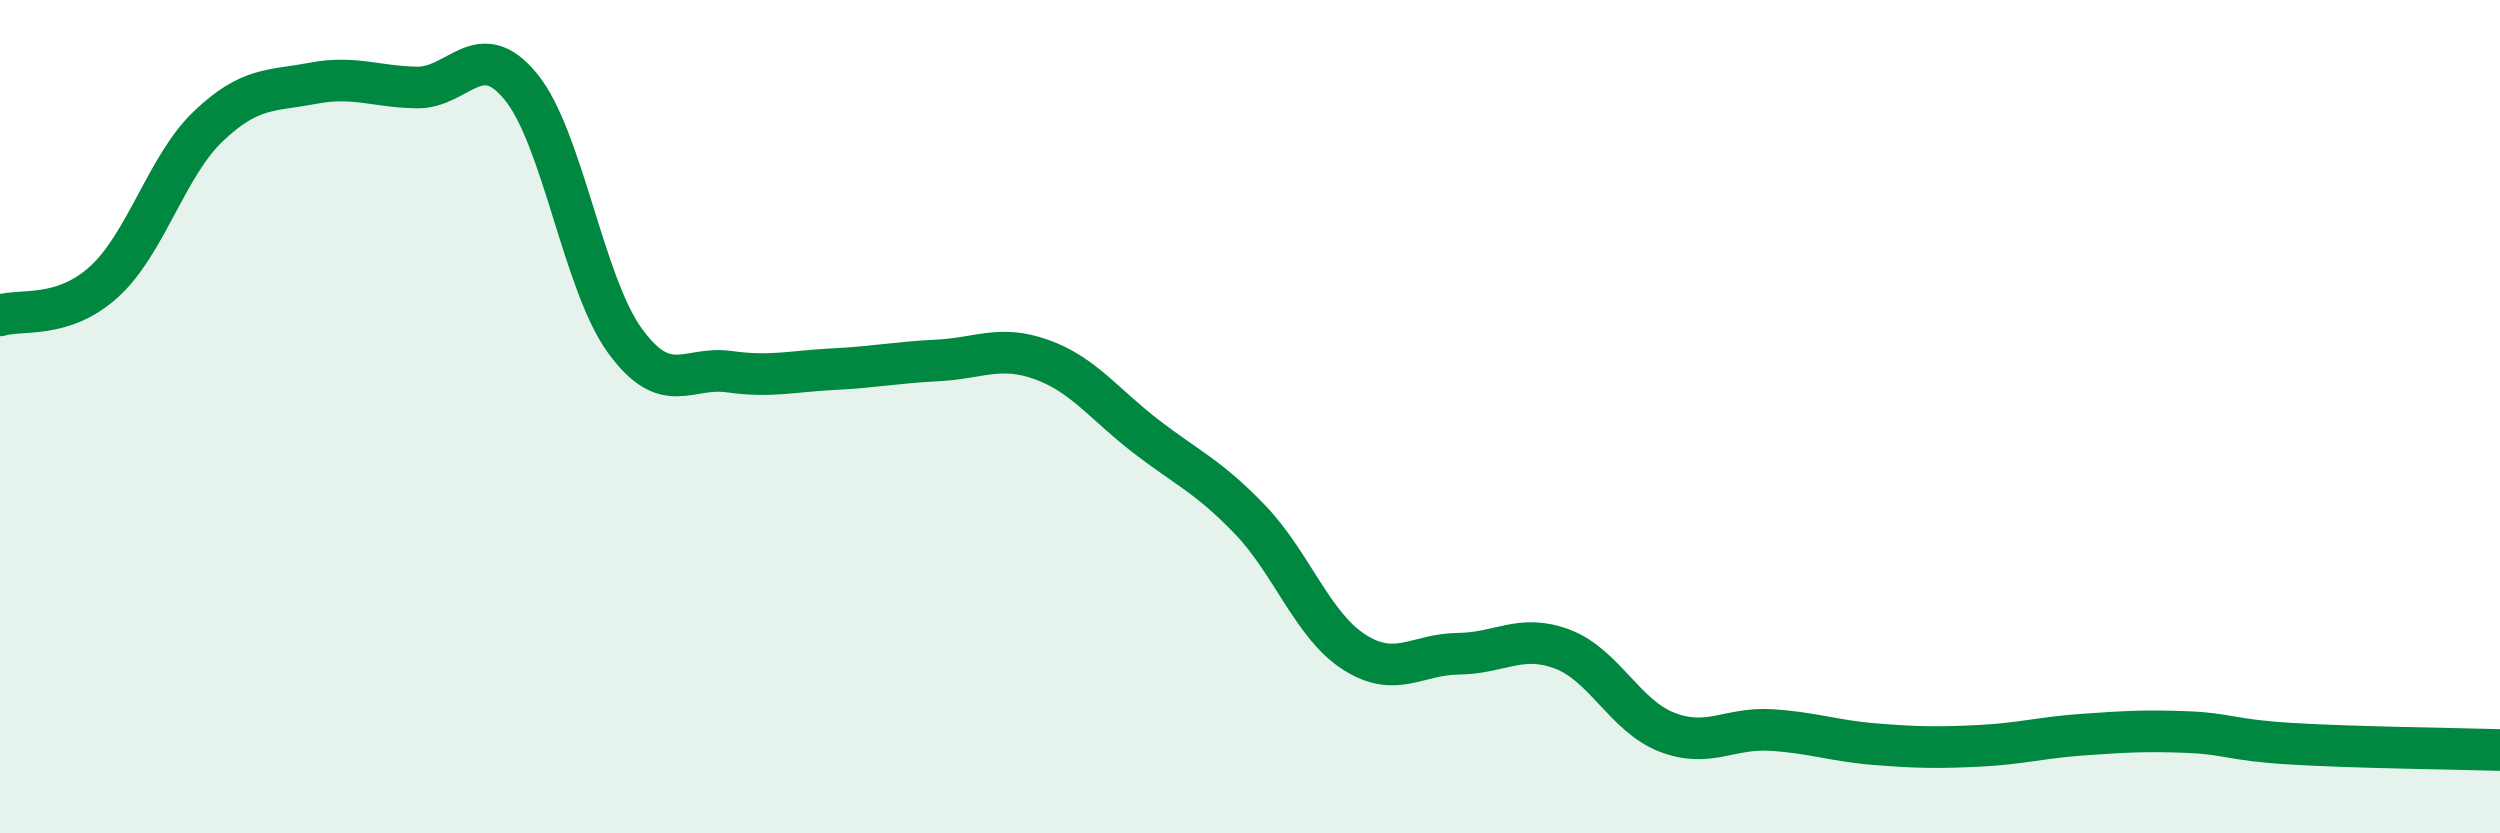
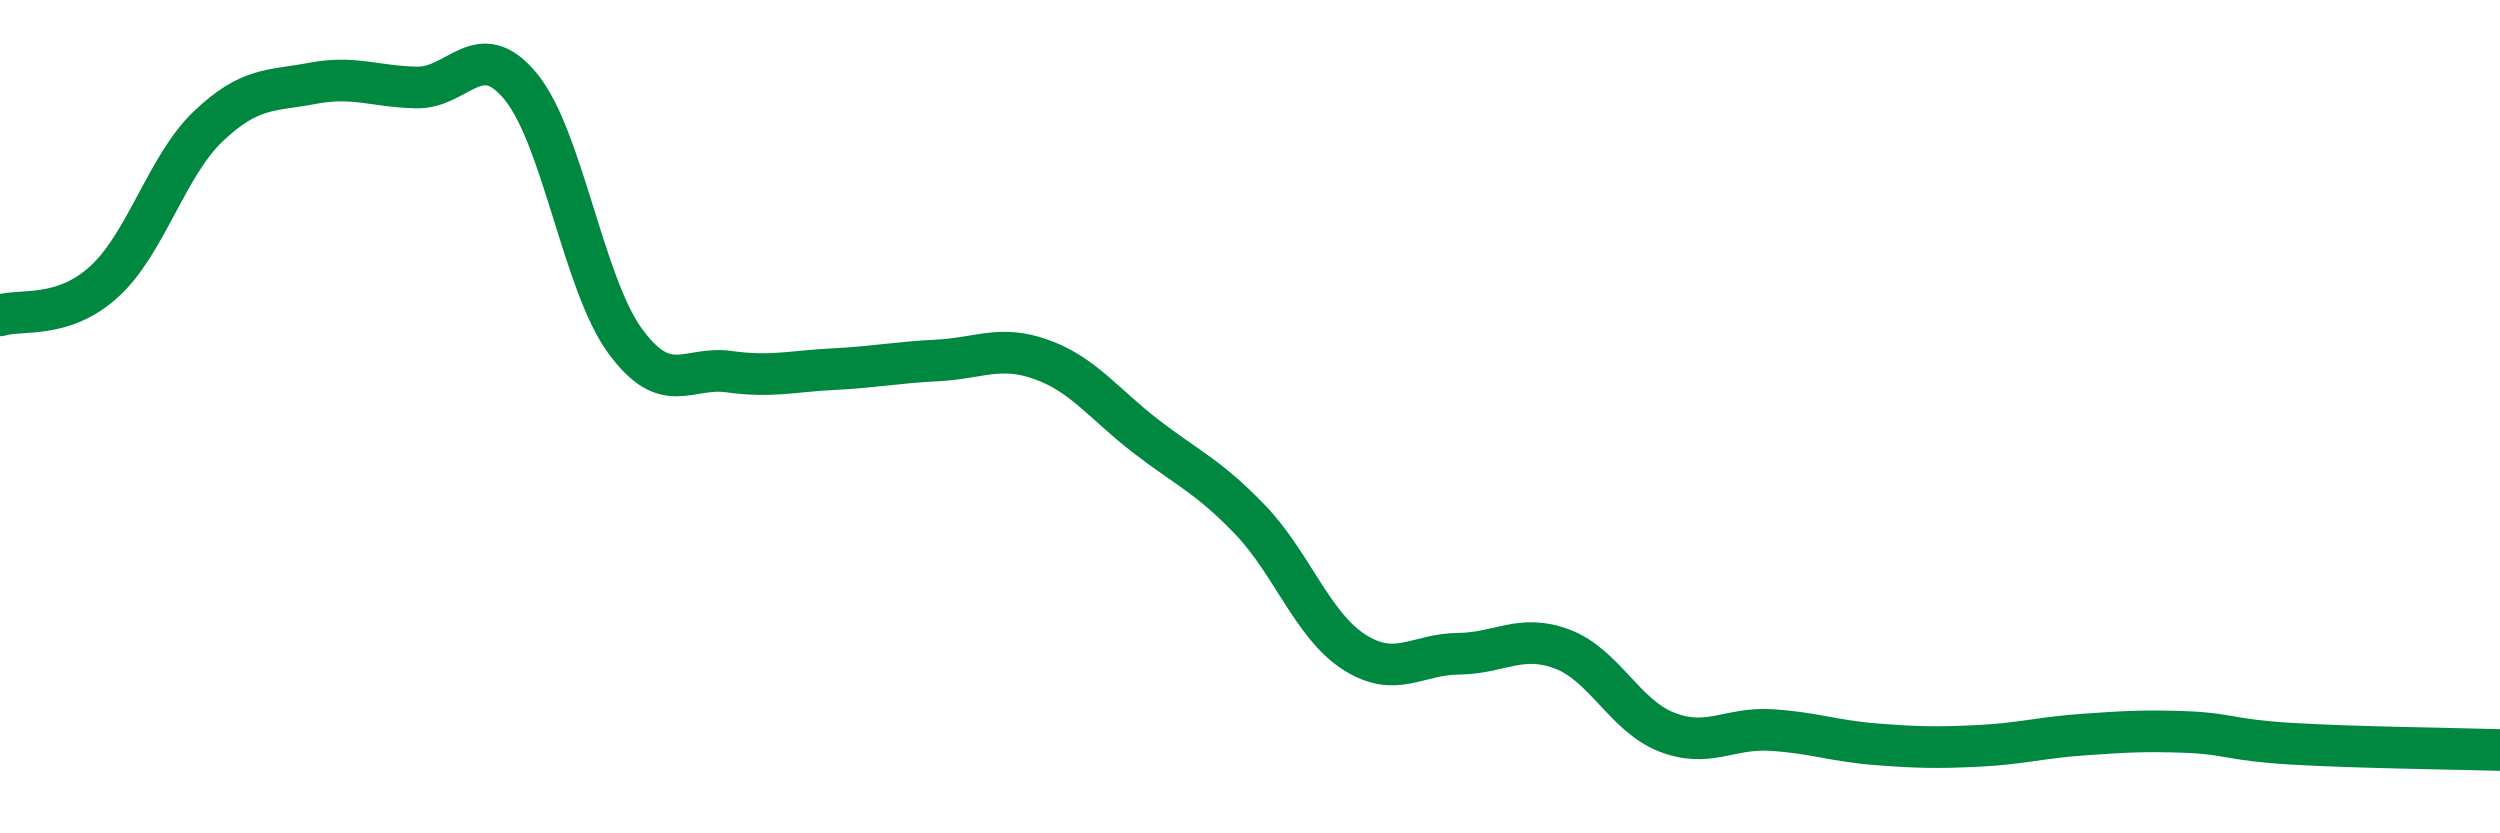
<svg xmlns="http://www.w3.org/2000/svg" width="60" height="20" viewBox="0 0 60 20">
-   <path d="M 0,7.57 C 0.5,7.41 1.5,7.67 2.5,6.76 C 3.5,5.85 4,3.98 5,3.03 C 6,2.08 6.5,2.19 7.5,2 C 8.5,1.81 9,2.08 10,2.1 C 11,2.12 11.5,0.86 12.5,2.08 C 13.5,3.3 14,6.81 15,8.18 C 16,9.55 16.5,8.78 17.5,8.92 C 18.5,9.06 19,8.91 20,8.86 C 21,8.81 21.5,8.7 22.5,8.65 C 23.5,8.6 24,8.27 25,8.63 C 26,8.99 26.5,9.7 27.5,10.47 C 28.5,11.24 29,11.43 30,12.47 C 31,13.51 31.5,15.01 32.5,15.65 C 33.5,16.29 34,15.7 35,15.69 C 36,15.68 36.5,15.2 37.5,15.58 C 38.5,15.96 39,17.18 40,17.57 C 41,17.96 41.5,17.46 42.5,17.52 C 43.5,17.58 44,17.78 45,17.86 C 46,17.94 46.5,17.95 47.5,17.9 C 48.5,17.85 49,17.7 50,17.63 C 51,17.56 51.5,17.53 52.5,17.57 C 53.5,17.61 53.5,17.76 55,17.85 C 56.5,17.94 59,17.97 60,18L60 20L0 20Z" fill="#008740" opacity="0.1" stroke-linecap="round" stroke-linejoin="round" />
  <path d="M 0,7.57 C 0.5,7.41 1.5,7.67 2.5,6.76 C 3.5,5.85 4,3.98 5,3.03 C 6,2.08 6.5,2.19 7.5,2 C 8.5,1.81 9,2.08 10,2.1 C 11,2.12 11.5,0.86 12.5,2.08 C 13.5,3.3 14,6.81 15,8.18 C 16,9.55 16.5,8.78 17.5,8.92 C 18.5,9.06 19,8.91 20,8.86 C 21,8.81 21.5,8.7 22.5,8.65 C 23.5,8.6 24,8.27 25,8.63 C 26,8.99 26.5,9.7 27.5,10.47 C 28.5,11.24 29,11.43 30,12.47 C 31,13.51 31.5,15.01 32.5,15.65 C 33.5,16.29 34,15.7 35,15.69 C 36,15.68 36.5,15.2 37.5,15.58 C 38.5,15.96 39,17.18 40,17.57 C 41,17.96 41.5,17.46 42.5,17.52 C 43.5,17.58 44,17.78 45,17.86 C 46,17.94 46.5,17.95 47.5,17.9 C 48.5,17.85 49,17.7 50,17.63 C 51,17.56 51.5,17.53 52.5,17.57 C 53.5,17.61 53.5,17.76 55,17.85 C 56.5,17.94 59,17.97 60,18" stroke="#008740" stroke-width="1" fill="none" stroke-linecap="round" stroke-linejoin="round" />
</svg>